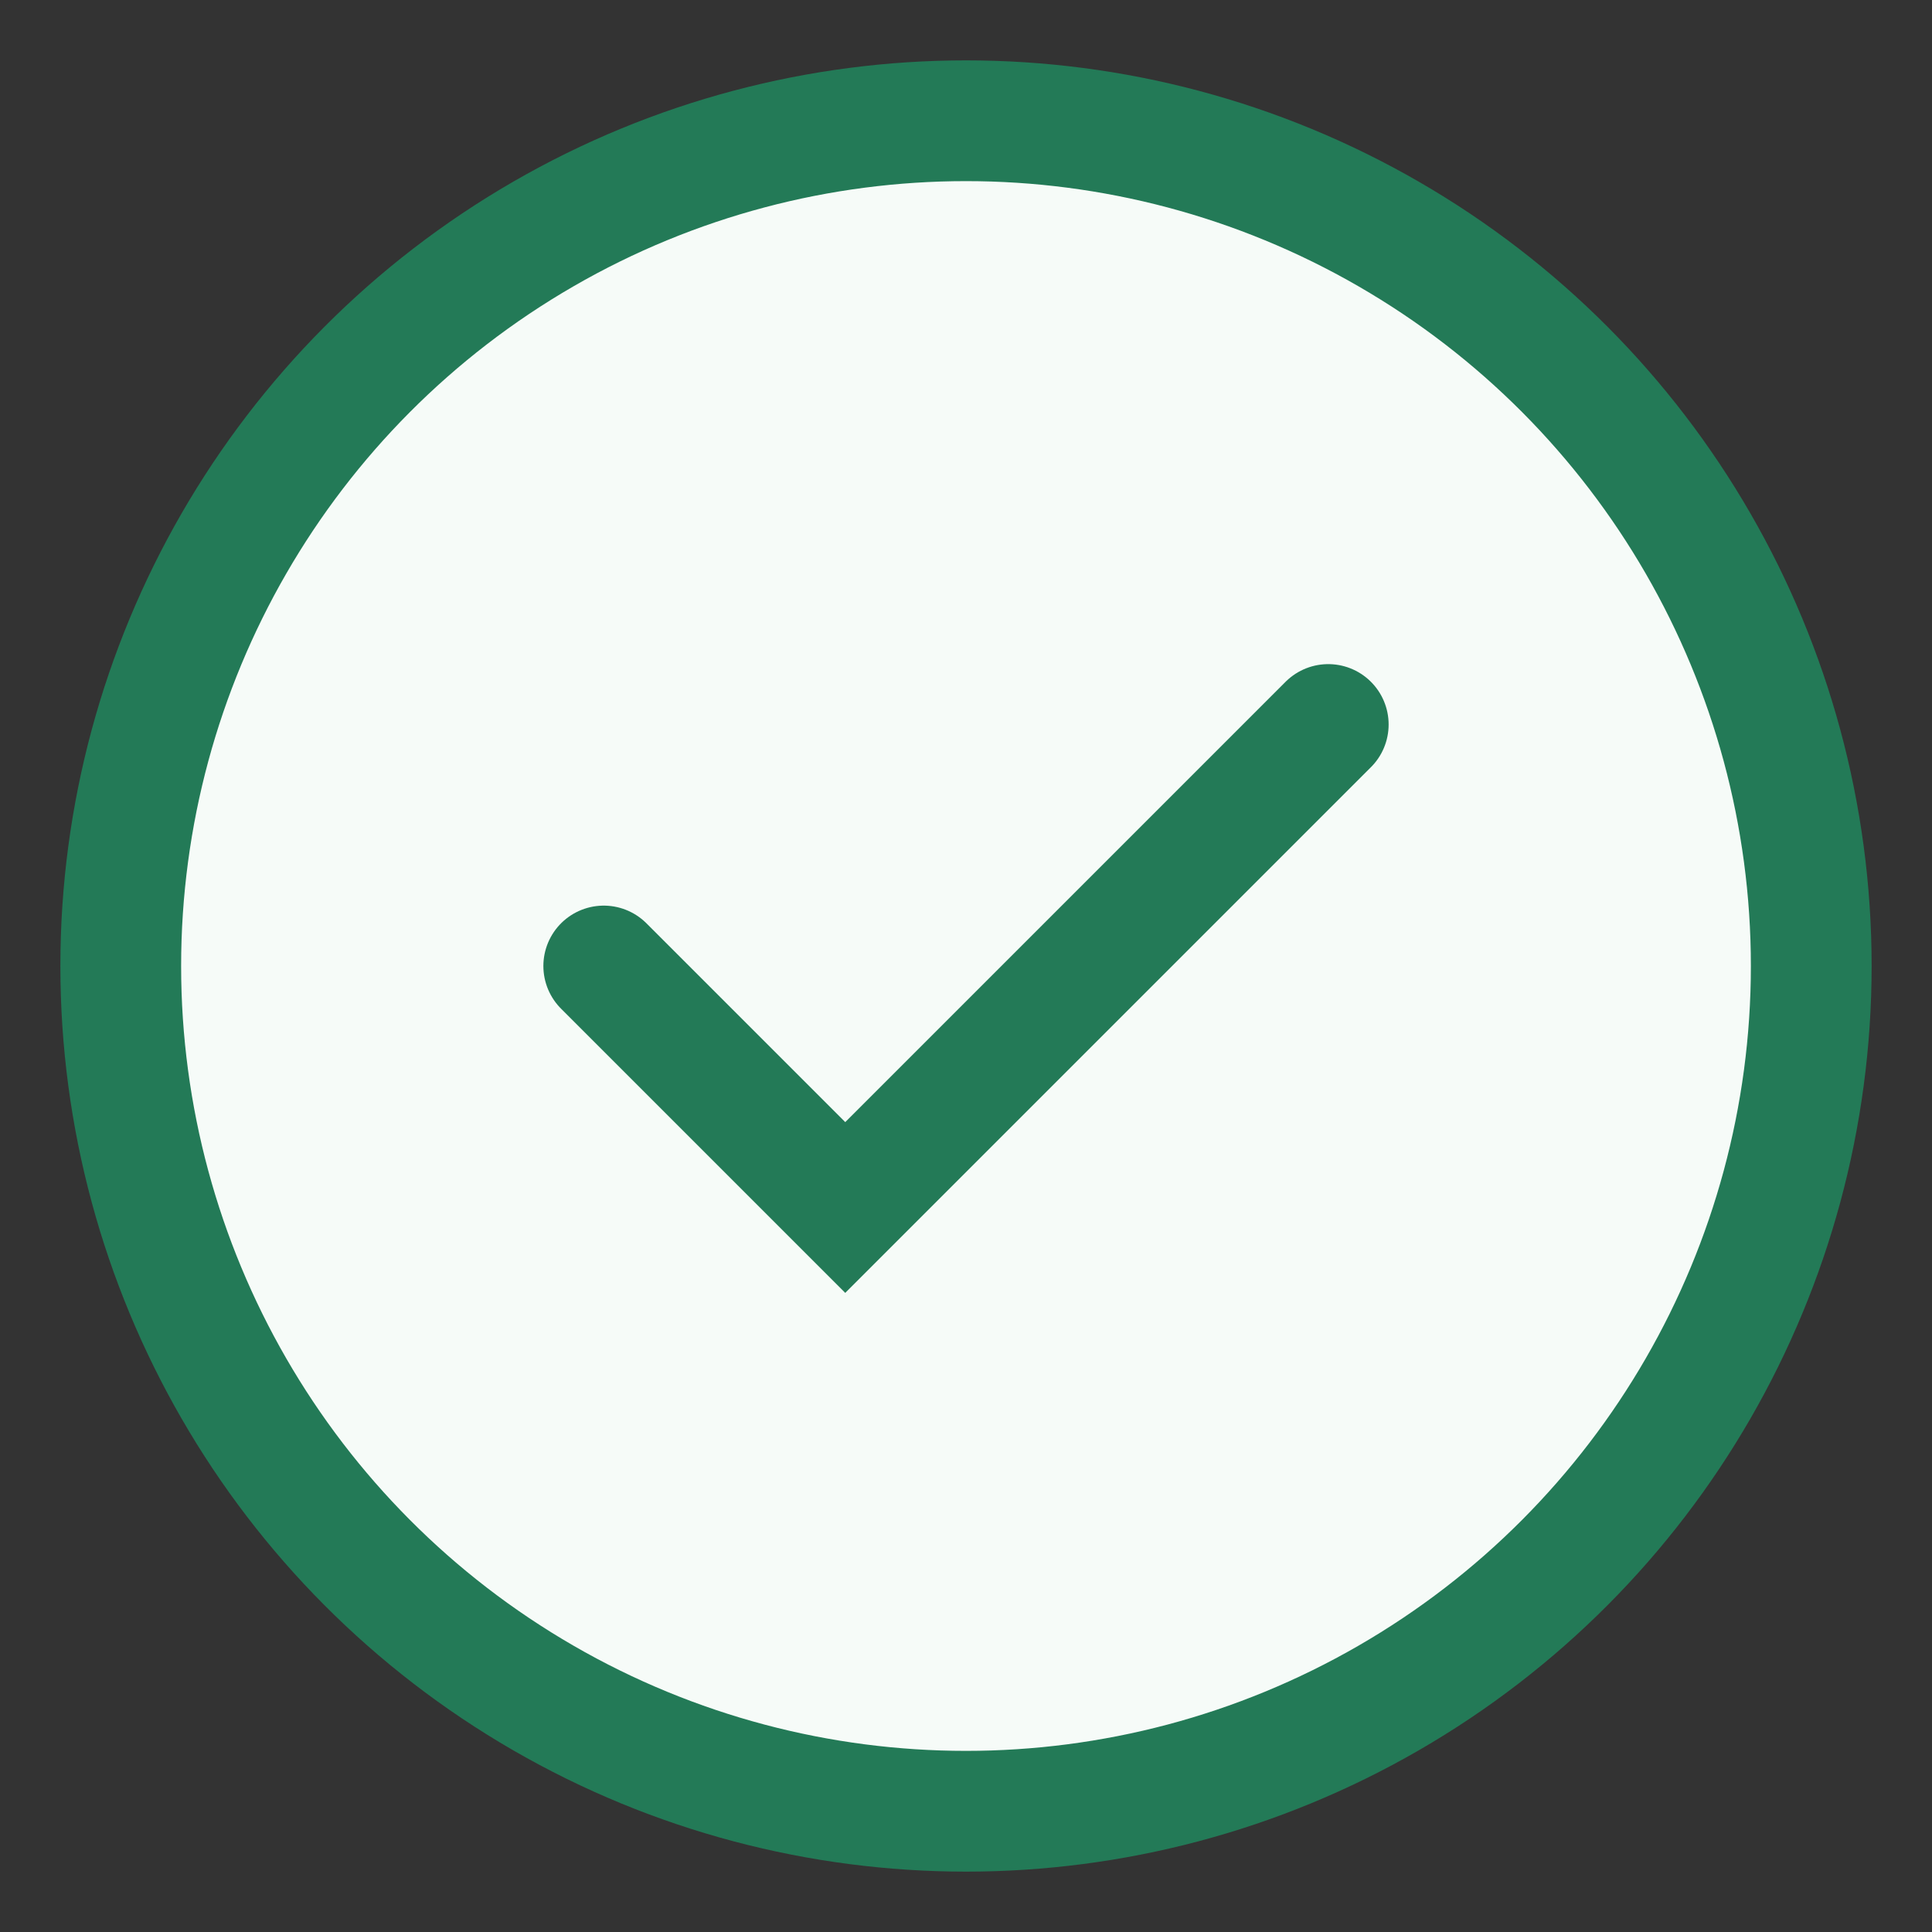
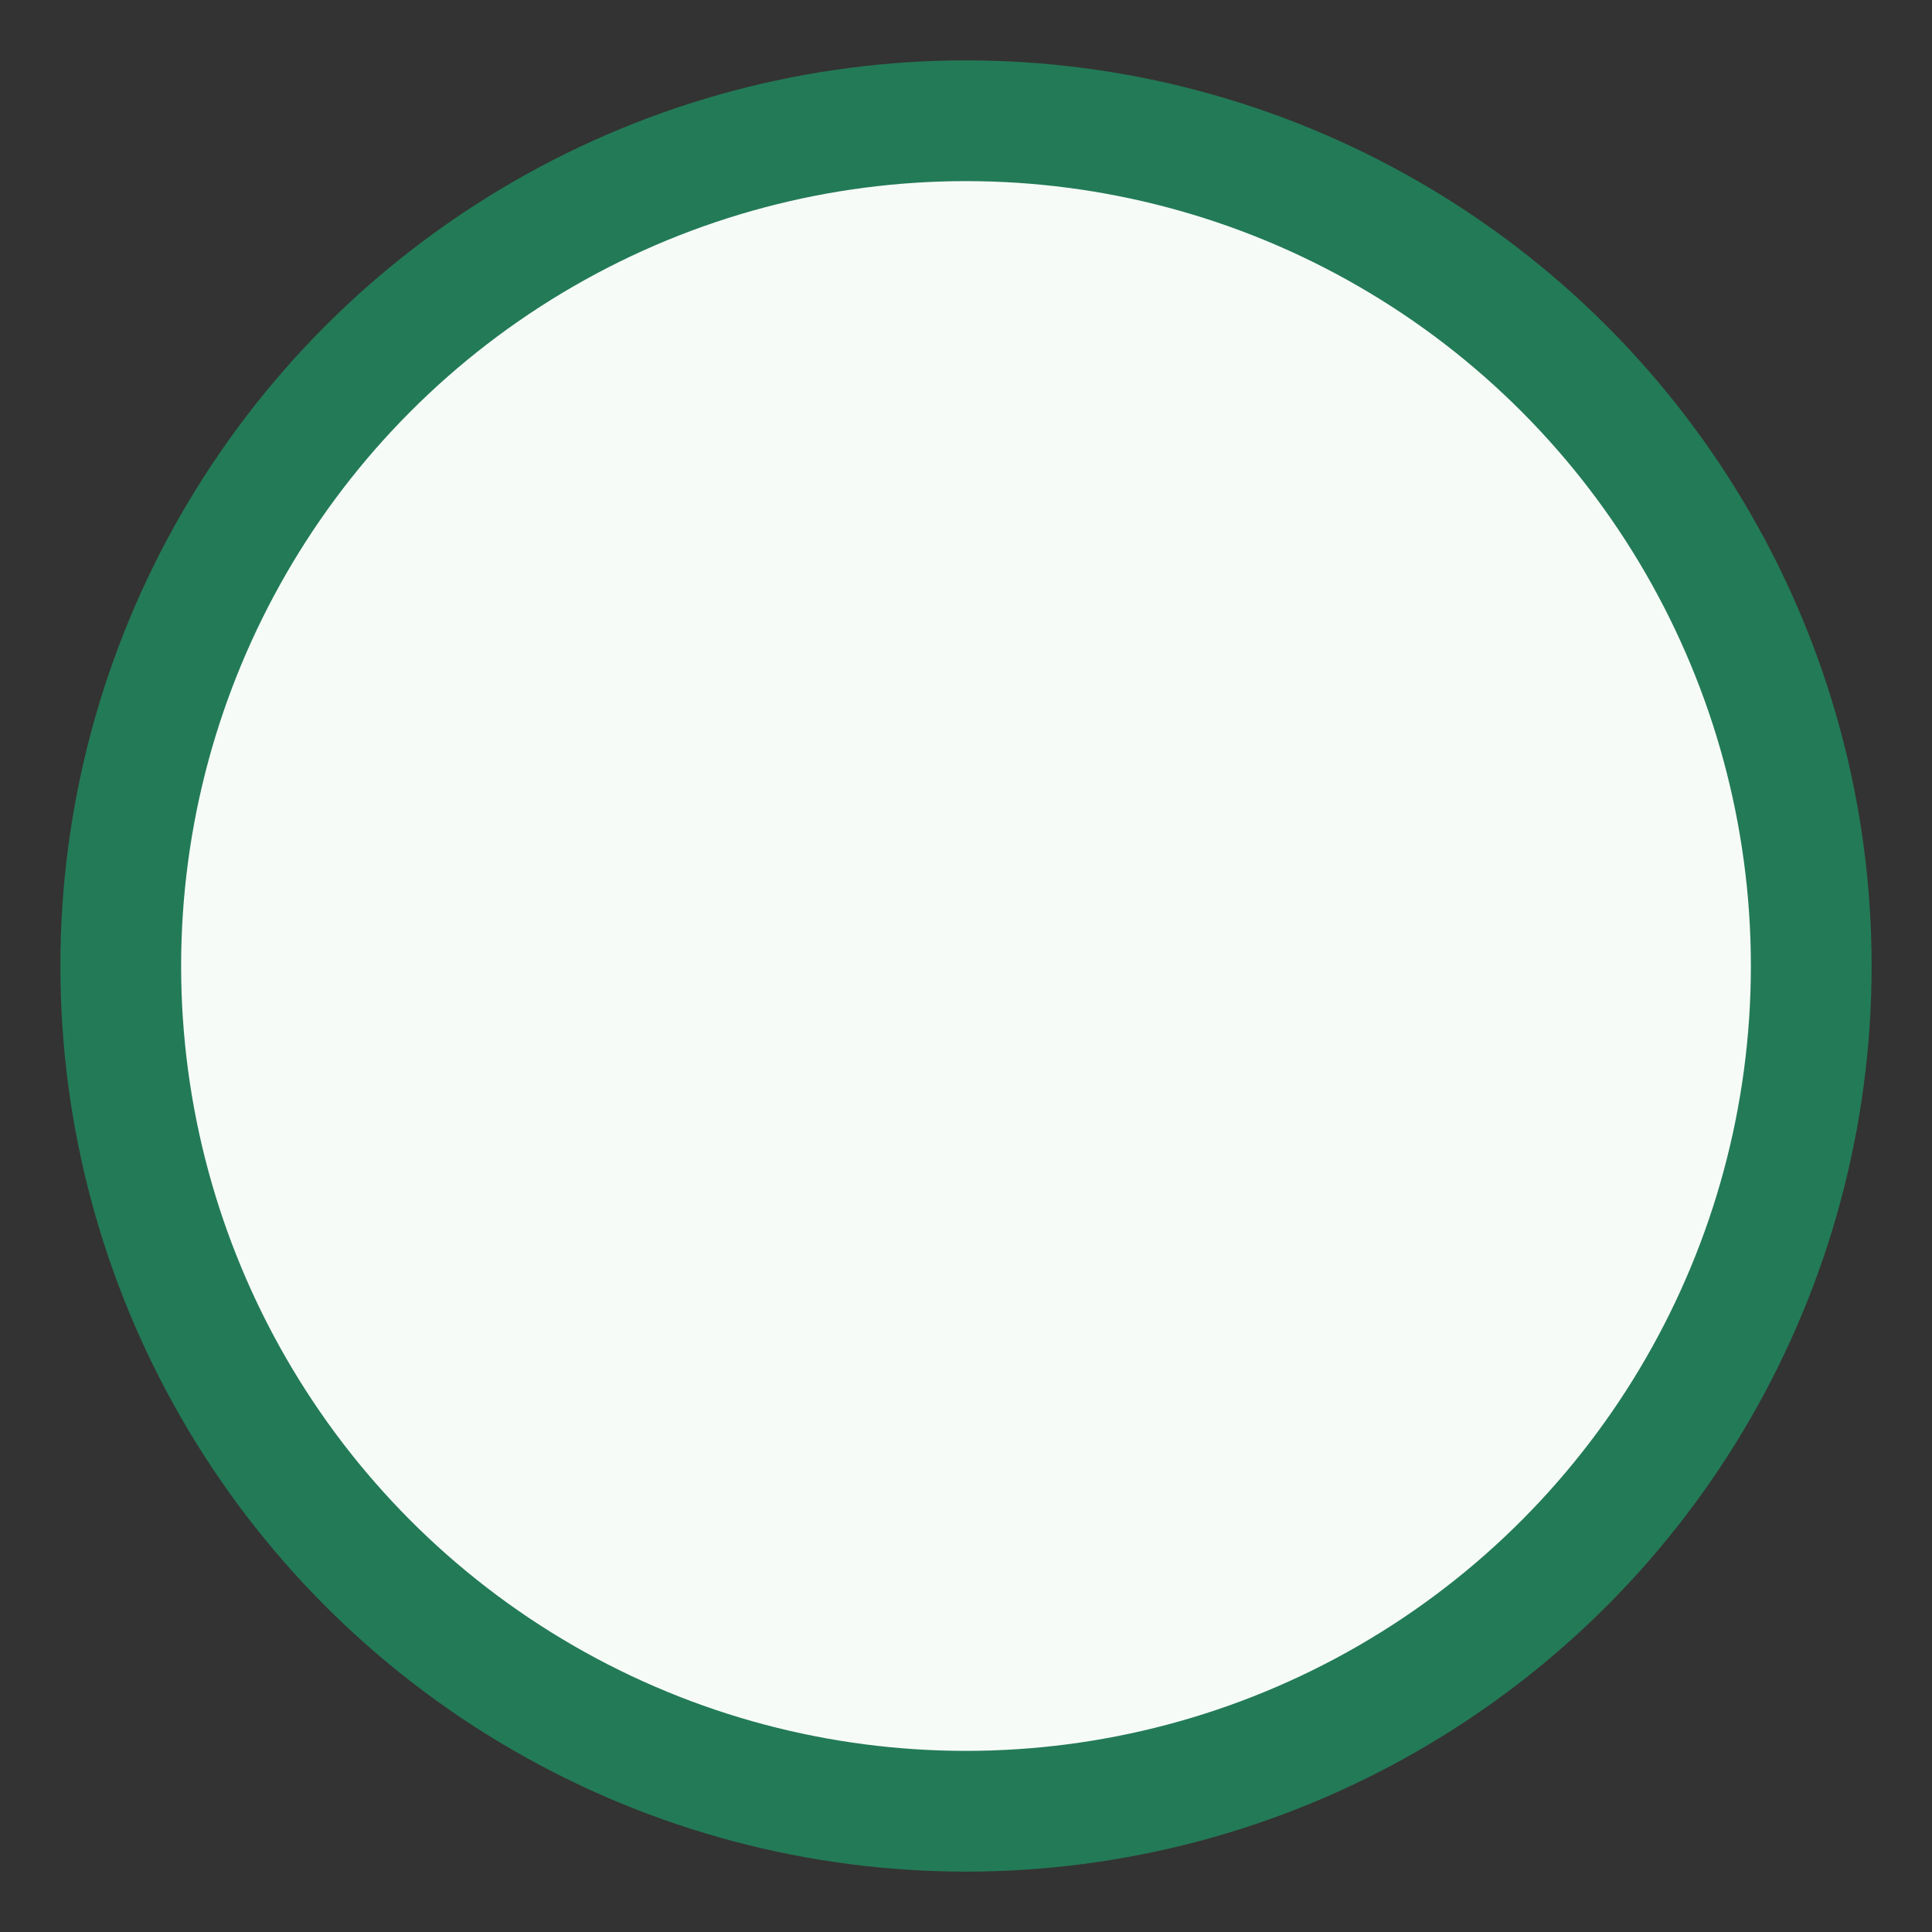
<svg xmlns="http://www.w3.org/2000/svg" width="32" height="32" viewBox="0 0 32 32">
  <rect x="0" y="0" width="32" height="32" fill="#333333" stroke="none" />
  <circle cx="16" cy="16" r="14" fill="#F6FBF8" stroke="#237A57" stroke-width="2" />
-   <path d="M10 16l4 4 8-8" stroke="#237A57" stroke-width="2" fill="none" stroke-linecap="round" />
</svg>